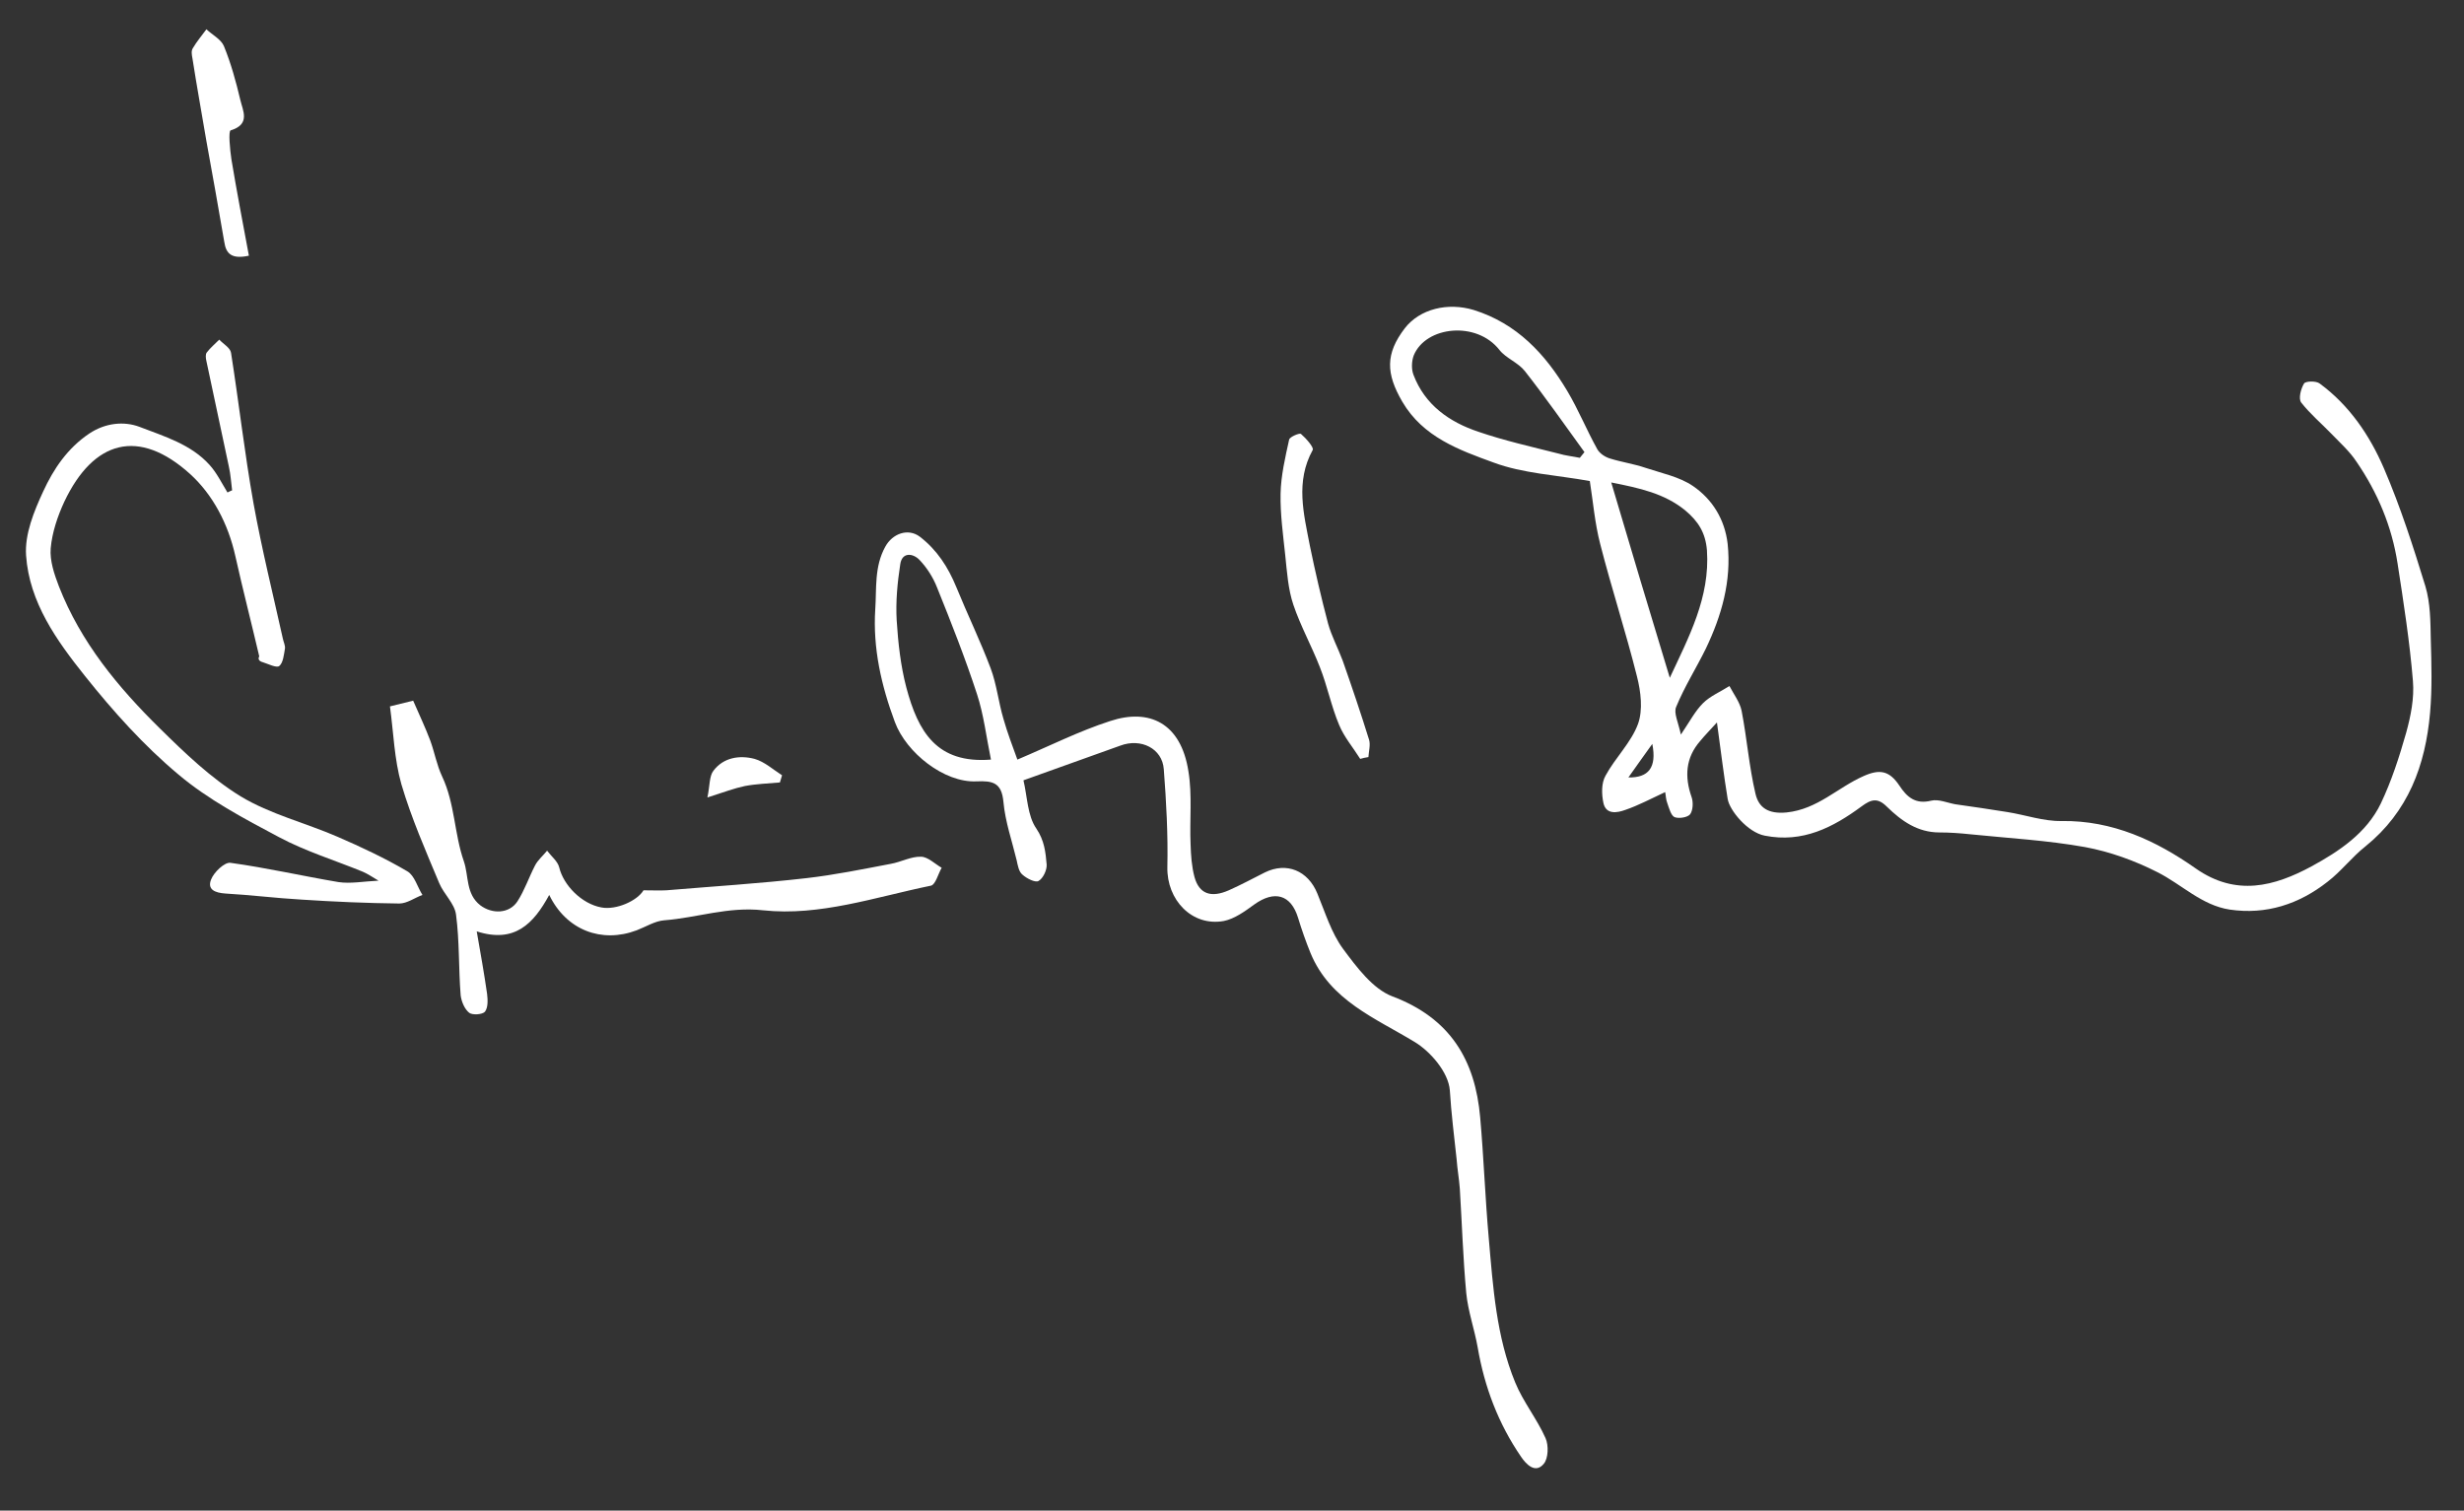
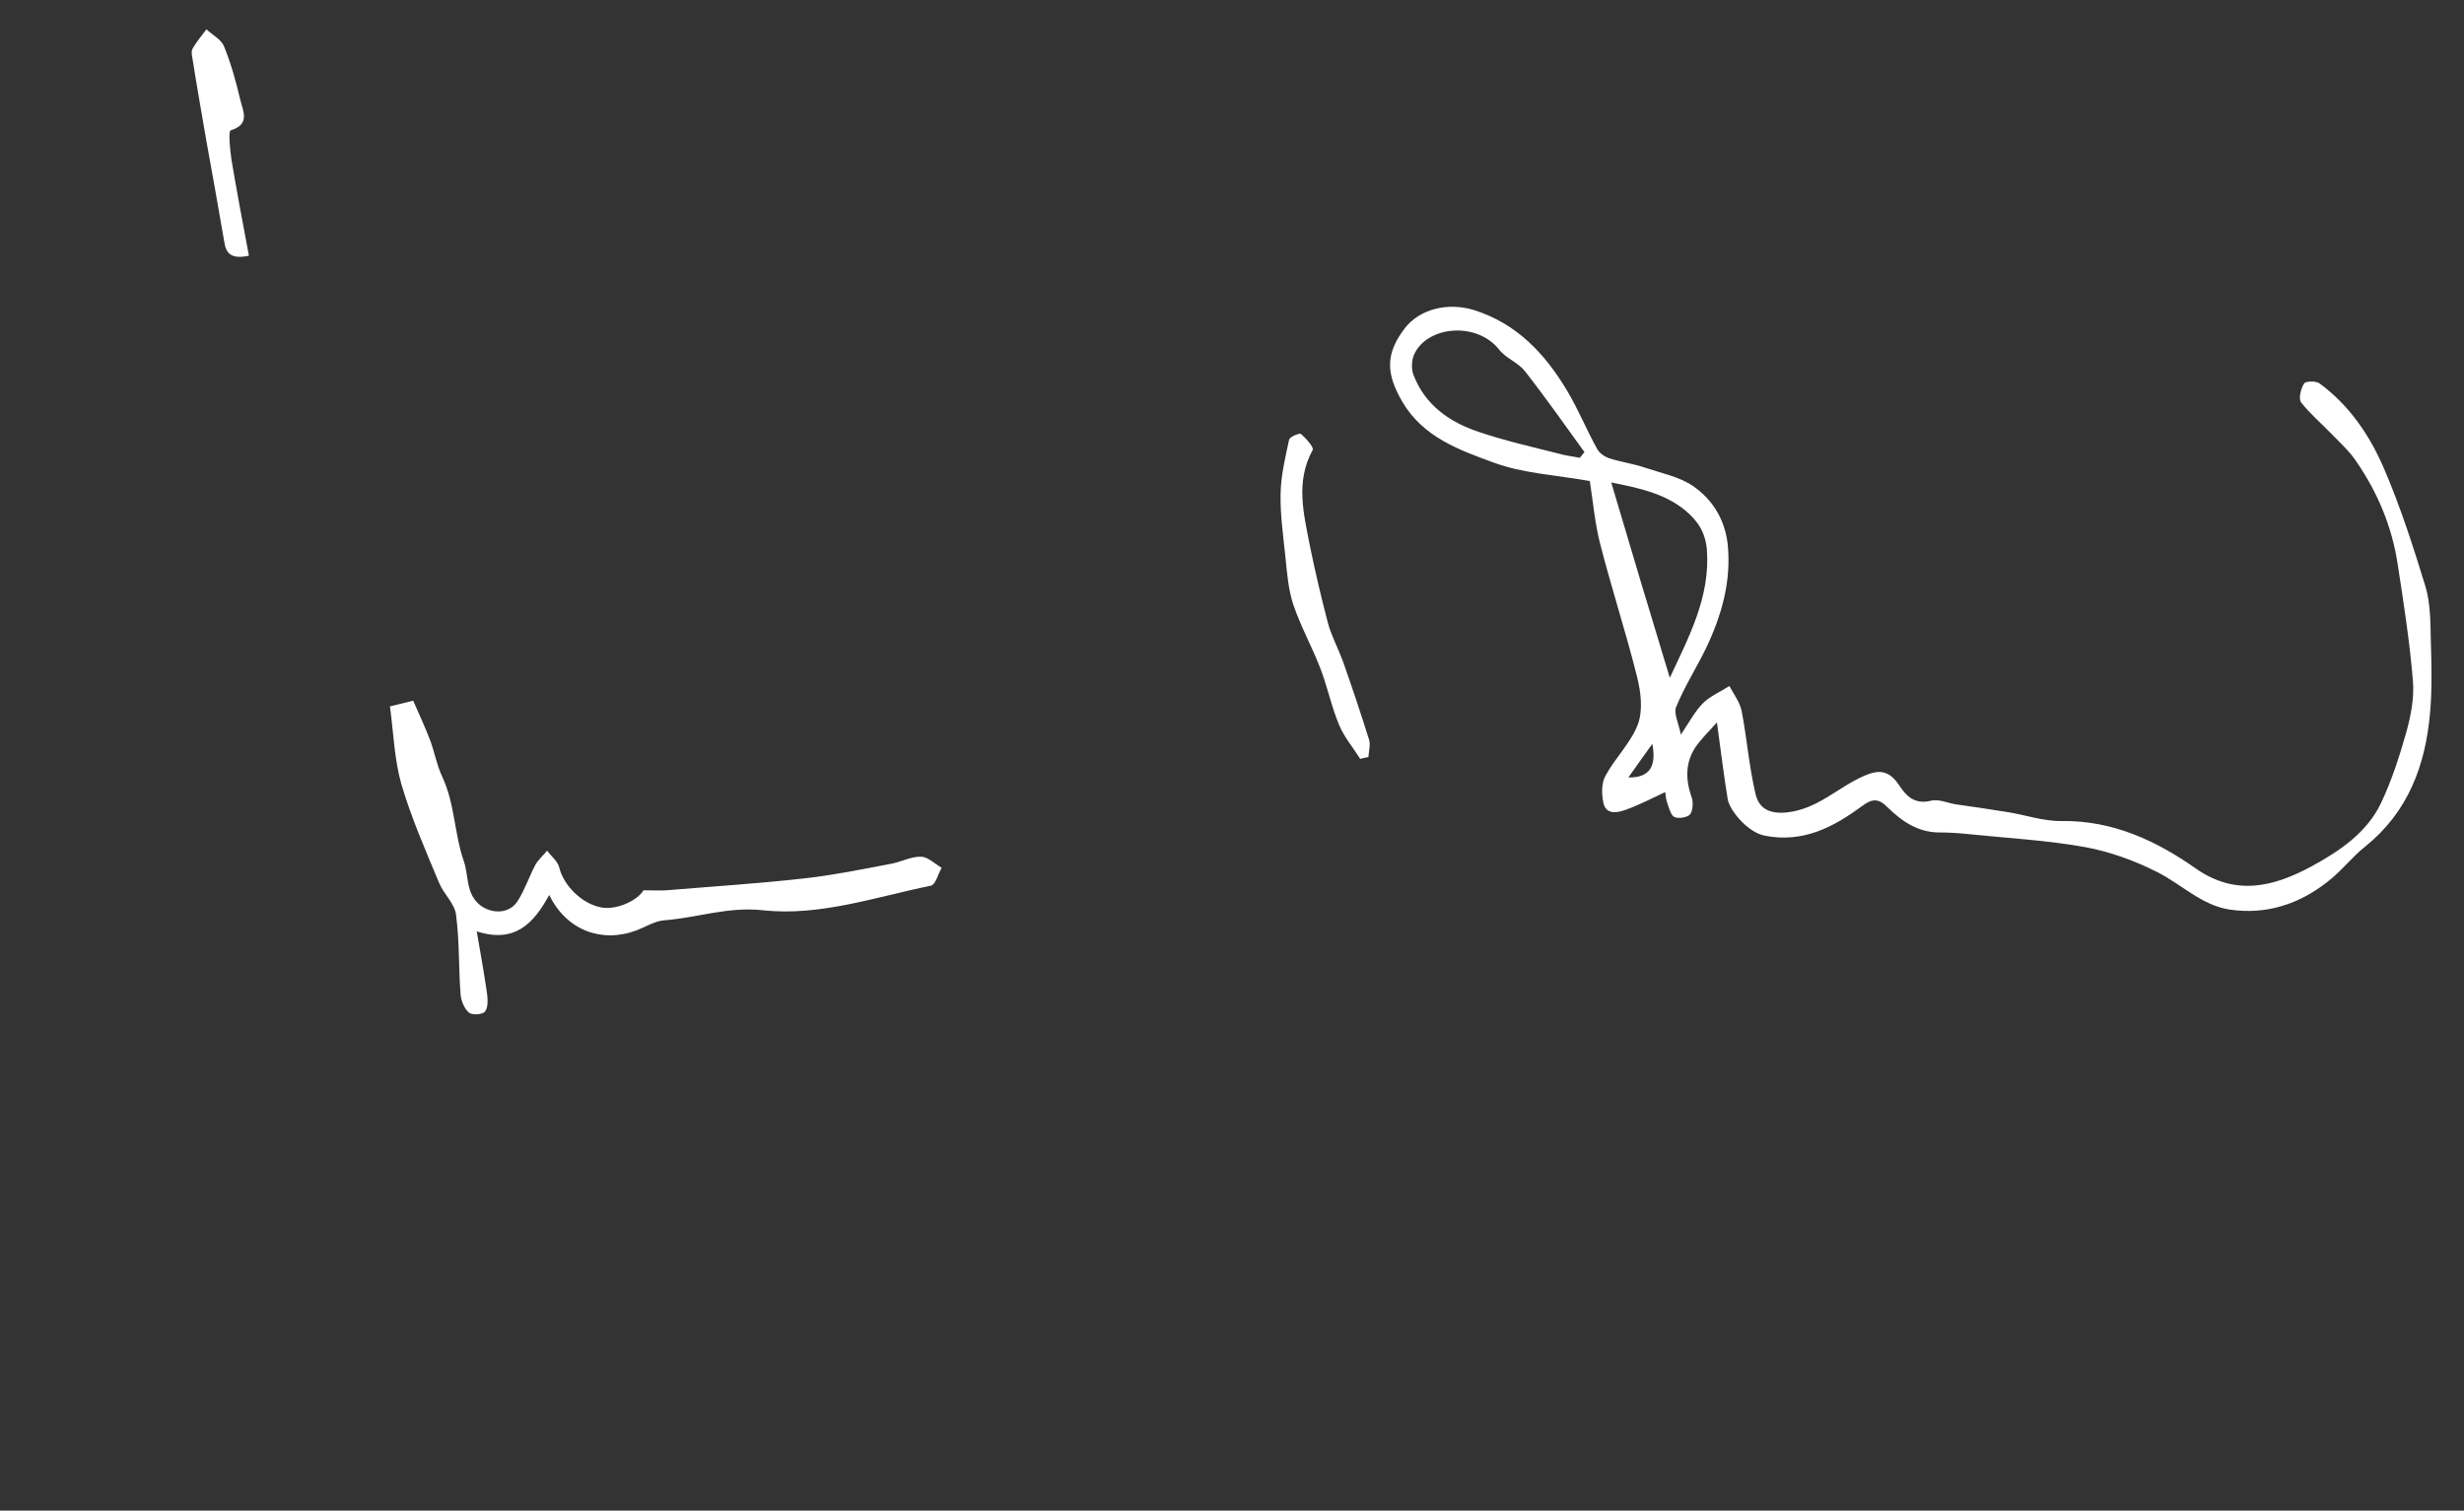
<svg xmlns="http://www.w3.org/2000/svg" version="1.1" id="Vrstva_1" x="0px" y="0px" viewBox="0 0 690 423" style="enable-background:new 0 0 690 423;" xml:space="preserve">
  <rect x="0" y="0" width="690" height="423" fill="#333333" stroke="none" />
  <style type="text/css">
	.st0{fill:#FFFFFF;}
</style>
  <g>
    <path class="st0" d="M470.7,205.7c2.5-3.7,4-6.6,6.2-8.8c2-2,4.9-3.2,7.4-4.8c1.2,2.3,2.9,4.5,3.4,6.9c1.5,7.7,2.1,15.7,3.9,23.3   c0.9,3.8,3.5,5.7,8.7,5.2c8.7-0.9,14.3-7,21.6-10.2c4.5-2,7.2-1.5,10,2.7c2.1,3.2,4.5,5.3,8.9,4.2c2-0.5,4.5,0.6,6.7,1   c4.9,0.7,9.8,1.4,14.7,2.2c5,0.8,10.1,2.6,15.1,2.5c14.3-0.2,26.5,5.5,37.6,13.3c11.3,7.9,22,5,32.4-0.6   c7.7-4.2,15.4-9.3,19.4-17.6c3-6.3,5.2-13.1,7.1-19.8c1.3-4.7,2.3-9.7,1.9-14.5c-0.9-11-2.6-21.9-4.3-32.9   c-1.6-10.4-5.6-19.9-11.5-28.5c-1.9-2.9-4.6-5.3-7-7.8c-2.8-2.9-6-5.6-8.5-8.8c-0.8-1.1-0.1-3.8,0.8-5.3c0.4-0.7,3.4-0.8,4.4,0   c8.3,6.1,14,14.5,18,23.8c4.6,10.7,8.2,21.9,11.6,33c1.4,4.7,1.4,9.9,1.5,14.8c0.2,6.9,0.4,13.8-0.2,20.6   c-1.3,14.7-6.1,27.7-18.1,37.4c-3.8,3-6.8,7-10.6,9.9c-8,6.3-17.2,9.3-27.4,7.8c-7.9-1.2-13.5-7.1-20.3-10.5   c-6.3-3.2-13.2-5.7-20.2-7c-10.6-1.9-21.5-2.5-32.3-3.6c-2.8-0.3-5.7-0.5-8.5-0.5c-6.1,0-10.6-3.2-14.7-7.2   c-2.6-2.6-4.4-2.1-7.1-0.1c-8,5.9-16.5,10.3-27.1,8.2c-4.8-0.9-9.9-7.1-10.4-10.3c-1.1-6.7-1.9-13.4-3-21.4c-1.8,2-3.3,3.5-4.7,5.2   c-4.1,4.7-4.4,10-2.4,15.7c0.5,1.4,0.4,3.7-0.4,4.8c-0.7,0.9-3.2,1.3-4.4,0.8c-1-0.5-1.5-2.5-2-3.9c-0.4-1-0.4-2.1-0.6-3.1   c-3.9,1.8-7.4,3.7-11.2,5c-2.2,0.8-5.4,1.4-6.1-2c-0.5-2.4-0.6-5.5,0.6-7.6c2.7-5,7.2-9.3,9.1-14.5c1.4-3.9,0.8-9-0.3-13.3   c-3.1-12.4-7.1-24.6-10.3-37.1c-1.5-5.8-2-11.9-2.9-17.6c-9.4-1.7-18.7-2.1-27-5.2c-9.6-3.5-19.7-7.1-25.5-17   c-4.6-7.9-4.8-13.4,0.7-20.6c4.2-5.4,12-7.3,19.3-5.1c12.1,3.8,20,12.3,26.2,22.7c3.1,5.2,5.4,10.9,8.4,16.3   c0.7,1.2,2.2,2.2,3.6,2.6c3.2,1,6.7,1.5,9.9,2.6c4.5,1.5,9.5,2.5,13.3,5.1c5.4,3.7,8.9,9.3,9.7,16.2c1.1,10.4-1.7,20.1-6.1,29.3   c-2.7,5.5-6,10.7-8.3,16.3C468.6,199.6,470,202.3,470.7,205.7z M442.4,128.2c0.4-0.5,0.9-1.1,1.3-1.6c-5.5-7.6-10.9-15.3-16.7-22.7   c-1.9-2.4-5.3-3.6-7.1-5.9c-6.4-8.2-20.6-6.7-24,1.5c-0.6,1.6-0.7,3.8-0.1,5.4c3.2,8.5,10.1,13.3,18.2,16   c7.3,2.5,14.9,4.2,22.4,6.1C438.4,127.6,440.5,127.8,442.4,128.2z M467.6,189.8c5.3-11.4,11.3-22.5,10.4-35.7   c-0.4-4.9-2.4-8.1-6.1-11.2c-5.8-4.7-12.6-6.2-20.7-7.8C456.7,153.7,462.1,171.7,467.6,189.8z M462.7,208.3   c-2.2,3.1-4.4,6.1-6.7,9.4C461.6,217.8,464,215,462.7,208.3z" />
-     <path class="st0" d="M286.6,218.5c1.1,4.6,1.1,9.9,3.6,13.5c2.3,3.4,2.6,6.7,2.9,10.1c0.1,1.5-1,3.9-2.3,4.6   c-0.9,0.5-3.3-0.7-4.5-1.8c-1-0.8-1.3-2.6-1.6-4c-1.3-5.4-3.2-10.8-3.7-16.3c-0.5-5.5-3-6-7.6-5.8c-9,0.4-19.6-8-22.8-16.6   c-3.8-10.2-6.2-20.7-5.5-31.6c0.4-5.8-0.3-11.9,2.8-17.5c2-3.7,6.4-5.3,9.7-2.8c4.8,3.7,7.9,8.5,10.2,14.1c3.1,7.6,6.7,15,9.6,22.7   c1.7,4.5,2.2,9.5,3.6,14.2c1.1,3.9,2.6,7.8,3.9,11.4c9-3.8,17.3-8,26-10.8c10.9-3.6,19.8,0.5,21.9,14.1c1.1,6.7,0.3,13.6,0.6,20.4   c0.1,3.1,0.3,6.2,1.1,9.2c1.3,4.7,4.6,5.9,9.6,3.7c3.4-1.5,6.7-3.3,10.1-5c6.1-3,12.1-0.5,14.7,5.9c2.2,5.3,3.9,11,7.2,15.5   c3.8,5.1,8.3,11.2,13.8,13.3c16.2,6.1,23.2,17.8,24.6,33.9c1,11.3,1.4,22.6,2.4,33.8c1.2,13.7,2.1,27.5,7.4,40.4   c2.2,5.4,6.1,10.2,8.5,15.6c0.9,2,0.8,5.7-0.5,7.2c-2.4,2.9-5,0-6.3-1.9c-6.4-9.3-10.3-19.6-12.2-30.7c-0.9-5.1-2.7-10.1-3.2-15.2   c-0.9-9.7-1.2-19.5-1.8-29.2c-0.2-2.8-0.7-5.5-0.9-8.3c-0.7-6.4-1.5-12.9-1.9-19.3c-0.4-5.1-5.5-10.9-9.8-13.5   c-11-6.7-23.7-11.6-29.2-24.9c-1.3-3.2-2.5-6.6-3.5-9.9c-2-6.5-6.6-7.8-12.3-3.7c-2.6,1.9-5.5,4-8.5,4.6c-8.9,1.6-16-5.9-15.8-15.1   c0.2-9.1-0.3-18.3-1-27.4c-0.4-5.8-6.4-8.8-12.2-6.6C304.7,212,295.8,215.2,286.6,218.5z M277.5,212.7c-1.3-6.3-2-12.5-3.9-18.3   c-3.3-10.1-7.2-20-11.2-29.9c-1.1-2.8-2.8-5.5-4.9-7.7c-1.8-1.9-4.9-2.3-5.4,1.2c-0.8,5.2-1.3,10.5-1,15.7   c0.4,6.3,1.1,12.7,2.7,18.8C257.1,204.9,262.3,213.9,277.5,212.7z" />
-     <path class="st0" d="M65,137.3c-0.3-2.2-0.4-4.4-0.9-6.6c-2.1-9.9-4.2-19.7-6.3-29.6c-0.2-0.8-0.3-1.9,0.1-2.4   c1-1.3,2.3-2.4,3.5-3.6c1.1,1.2,3.1,2.3,3.3,3.7c2.2,14,3.8,28.2,6.3,42.2c2.3,12.7,5.4,25.2,8.2,37.8c0.2,1,0.7,1.9,0.6,2.8   c-0.3,1.7-0.5,4-1.6,4.9c-0.8,0.6-3.1-0.6-4.7-1.1c-0.8-0.2-1.4-0.8-0.9-1.6c-2.2-9.4-4.6-18.7-6.7-28.1c-2-9-6.3-17.2-12.7-23   c-14.3-12.9-27-9.5-35.2,7.8c-1.9,4.1-3.4,8.6-3.8,13c-0.3,3.5,1,7.3,2.3,10.7c6.1,15.6,16.5,28.2,28.3,39.8   c7,6.9,14.3,13.9,22.6,19c8.3,5,18.1,7.4,27.1,11.3c6.7,2.9,13.3,6,19.6,9.7c2,1.2,2.8,4.4,4.2,6.6c-2.2,0.8-4.3,2.4-6.5,2.4   c-9.1-0.1-18.3-0.5-27.4-1.1c-7.1-0.4-14.2-1.3-21.3-1.7c-2.9-0.2-5.1-1.1-4-3.9c0.8-2.1,3.8-4.9,5.4-4.7   c10.2,1.4,20.2,3.7,30.3,5.4c3.4,0.5,7-0.2,11.2-0.4c-1.7-1-3-1.9-4.4-2.5c-7.8-3.2-16-5.7-23.5-9.7c-9.8-5.2-19.8-10.5-28.1-17.5   c-9.7-8.1-18.3-17.7-26.2-27.6c-7.9-9.9-15.6-20.6-16.5-33.8c-0.4-5.9,2.2-12.3,4.8-17.9c2.9-6.3,6.8-12.1,12.9-16.2   c4.5-3,9.7-3.5,14-1.9c7,2.7,14.5,4.9,19.7,10.7c2,2.2,3.4,5.1,5,7.7C64.2,137.6,64.6,137.5,65,137.3z" />
    <path class="st0" d="M153.8,250.6c-4.4,8.1-9.7,13.6-20.3,10.2c1.1,6.3,2.1,11.9,2.9,17.5c0.2,1.7,0.3,3.8-0.6,5   c-0.7,0.8-3.5,1-4.4,0.3c-1.3-1-2.2-3.2-2.4-4.9c-0.6-7.5-0.3-15.1-1.3-22.6c-0.4-3.1-3.4-5.7-4.7-8.8c-3.8-9.1-7.8-18.2-10.6-27.7   c-2-7-2.2-14.5-3.2-21.8c2.9-0.7,4.9-1.2,6.5-1.6c1.7,3.9,3.4,7.5,4.8,11.2c1.2,3.3,1.8,6.8,3.3,10c3.6,7.6,3.4,16.1,6.1,23.8   c1.4,4.1,0.5,9.1,4.6,12.3c3.3,2.5,8.1,2.4,10.4-1.1c2-3.1,3.2-6.7,4.9-10c0.8-1.6,2.3-2.8,3.4-4.2c1.2,1.6,3,3,3.4,4.7   c1.2,5,6.3,10.2,11.8,11.2c4.2,0.8,10.1-1.9,11.8-4.8c2.5,0,4.5,0.1,6.4,0c13.1-1.1,26.1-1.9,39.2-3.4c7.9-0.9,15.7-2.5,23.6-4   c2.9-0.5,5.7-2.1,8.5-2c1.9,0,3.9,2,5.8,3.1c-1,1.7-1.7,4.7-3,5c-15.6,3.2-31.1,8.6-47,6.9c-9.8-1.1-18.5,2.1-27.7,2.8   c-2.6,0.2-5.1,1.8-7.7,2.8C168.5,264.2,158.6,260.5,153.8,250.6z" />
    <path class="st0" d="M380.9,212.5c-2-3.2-4.5-6.1-5.9-9.5c-2.2-5.2-3.3-10.9-5.4-16.2c-2.3-5.9-5.4-11.5-7.4-17.4   c-1.5-4.4-1.8-9.3-2.3-14c-0.6-5.7-1.4-11.4-1.3-17.1c0.1-5.1,1.3-10.2,2.4-15.2c0.2-0.8,2.9-1.9,3.3-1.6c1.4,1.2,3.7,3.8,3.3,4.5   c-4.9,8.9-2.5,17.9-0.8,26.8c1.5,7.3,3.2,14.6,5.1,21.8c1,3.6,2.8,6.9,4.1,10.4c2.6,7.4,5.1,14.8,7.4,22.2c0.4,1.4-0.1,3.2-0.2,4.8   C382.4,212.1,381.6,212.3,380.9,212.5z" />
    <path class="st0" d="M69.7,71.6c-4.7,1-6.4-0.4-6.9-3.9c-1.6-9.4-3.3-18.8-5-28.2c-1.3-7.7-2.7-15.4-3.9-23.1   c-0.2-1-0.4-2.2,0.1-2.9c1.1-1.9,2.5-3.5,3.8-5.3c1.7,1.6,4.1,2.8,4.9,4.7c2,4.9,3.4,10,4.6,15.1c0.7,3,2.9,6.8-2.7,8.5   c-0.7,0.2-0.2,5.4,0.2,8.1C66.3,53.6,68,62.5,69.7,71.6z" />
-     <path class="st0" d="M198.1,223.3c0.7-3.3,0.5-6,1.7-7.5c2.8-3.7,7.3-4.4,11.5-3.3c2.8,0.8,5.2,3,7.7,4.6c-0.2,0.7-0.4,1.4-0.6,2   c-3.3,0.3-6.6,0.4-9.8,1C205.7,220.7,202.8,221.8,198.1,223.3z" />
  </g>
</svg>